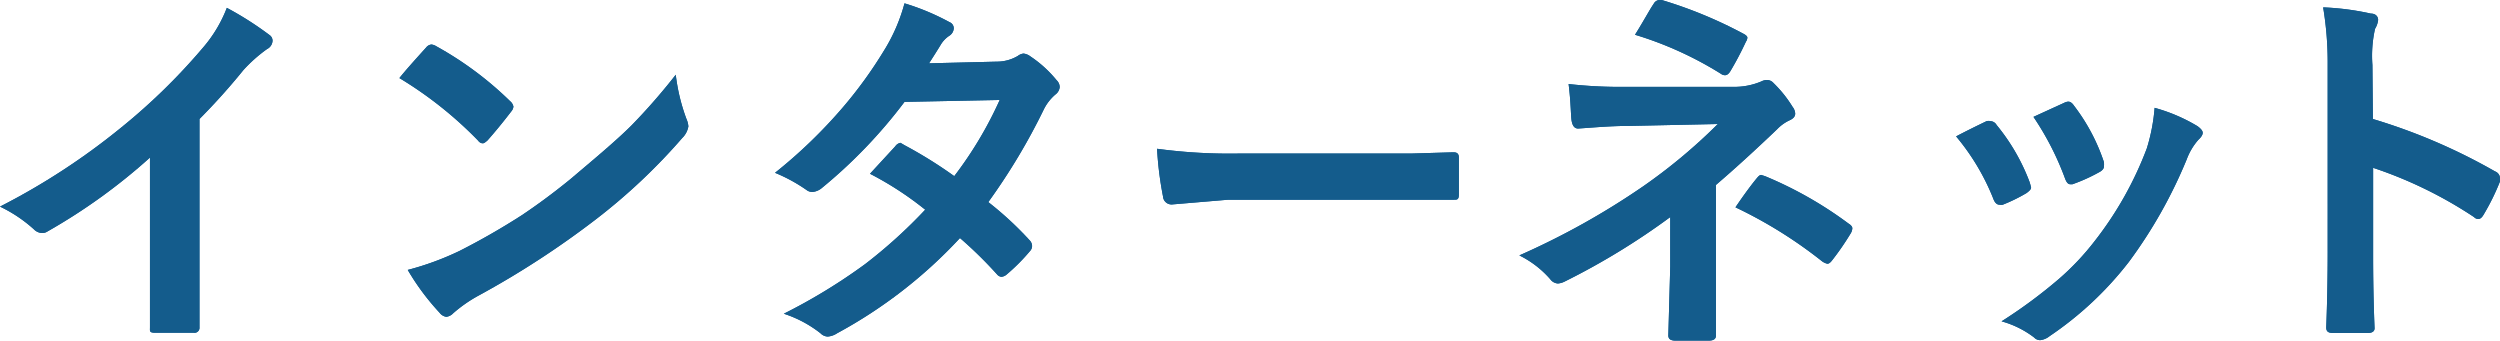
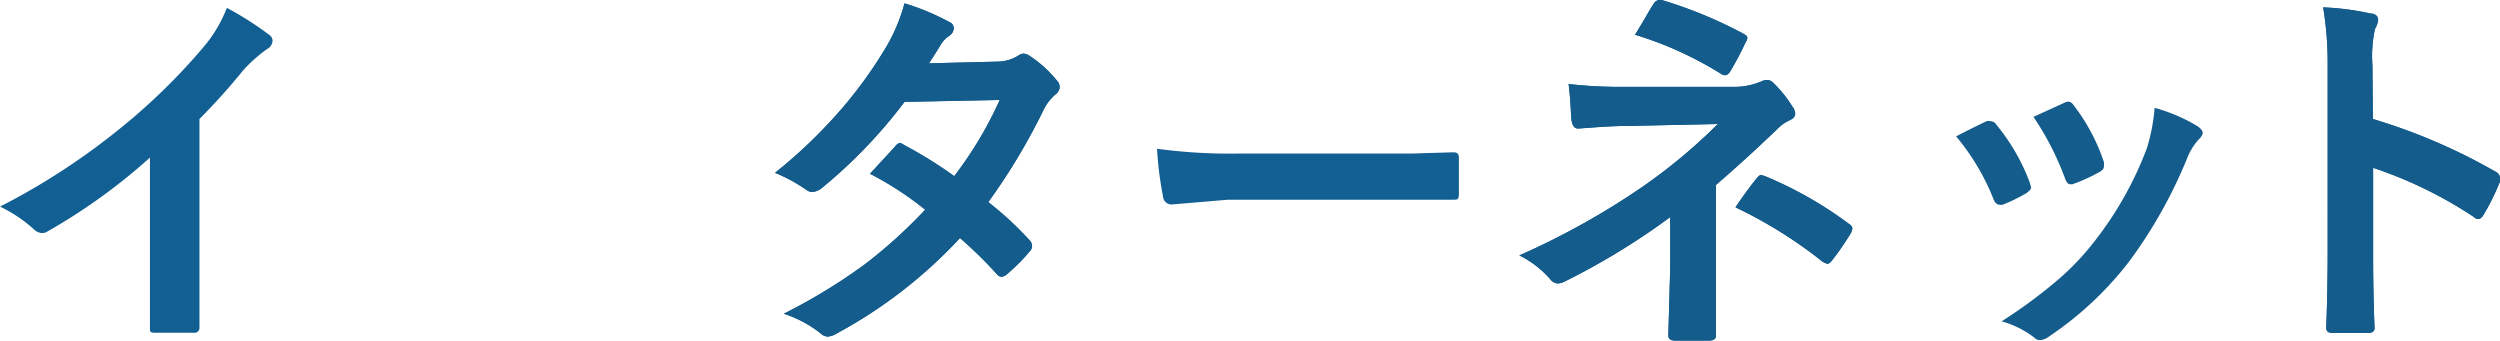
<svg xmlns="http://www.w3.org/2000/svg" width="105.03" height="14.34" viewBox="0 0 105.03 14.34">
  <defs>
    <style>.a{fill:#125f93;}.b{fill:#145c8c;}</style>
  </defs>
  <path class="a" d="M8.38,5v5.34c0,.95,0,2.07,0,3.36v.05a.21.21,0,0,1-.24.23c-.27,0-.53,0-.81,0s-.54,0-.8,0-.23-.07-.23-.21V13.7c0-.25,0-.85,0-1.79,0-.62,0-1.12,0-1.52V6.62A24.5,24.5,0,0,1,2,9.72a.4.4,0,0,1-.24.07.51.51,0,0,1-.34-.16A5.91,5.91,0,0,0,0,8.68,28.66,28.66,0,0,0,5.09,5.36,25.61,25.61,0,0,0,8.53,2a5.65,5.65,0,0,0,1-1.67,13.77,13.77,0,0,1,1.79,1.14.29.29,0,0,1,.13.24.41.41,0,0,1-.23.35,6.23,6.23,0,0,0-1,.89A26.94,26.94,0,0,1,8.38,5Z" />
-   <path class="a" d="M16.78,3.28C17,3,17.42,2.53,17.9,2a.32.32,0,0,1,.23-.13.51.51,0,0,1,.21.08,14.35,14.35,0,0,1,3.09,2.3.39.39,0,0,1,.14.23.37.37,0,0,1-.09.2c-.36.47-.69.87-1,1.22-.09.08-.15.12-.19.12s-.12,0-.21-.12A16.44,16.44,0,0,0,16.78,3.28Zm.35,8.06a12,12,0,0,0,2.18-.8,29.45,29.45,0,0,0,2.6-1.49c.6-.4,1.29-.9,2.05-1.52C25,6.65,25.9,5.9,26.54,5.26a25.76,25.76,0,0,0,1.85-2.12A8,8,0,0,0,28.84,5a.94.94,0,0,1,.08.31.9.9,0,0,1-.26.49A24.82,24.82,0,0,1,25,9.24a37.63,37.63,0,0,1-4.88,3.17,5.89,5.89,0,0,0-1.08.75.48.48,0,0,1-.29.15.43.43,0,0,1-.28-.17A10.22,10.22,0,0,1,17.13,11.34Z" />
  <path class="a" d="M41.52,8.49a14.2,14.2,0,0,1,1.75,1.62.35.35,0,0,1,.09.23.32.32,0,0,1-.09.21,8.1,8.1,0,0,1-1,1,.4.4,0,0,1-.2.08.28.28,0,0,1-.18-.1A17.66,17.66,0,0,0,40.33,10a20,20,0,0,1-5.16,4,.83.83,0,0,1-.4.14.45.45,0,0,1-.3-.14,5,5,0,0,0-1.54-.82,23.89,23.89,0,0,0,3.41-2.08,21,21,0,0,0,2.53-2.29A13.71,13.71,0,0,0,36.55,7.3l1.06-1.15A.35.35,0,0,1,37.83,6L38,6.1a18.56,18.56,0,0,1,2.09,1.3A16.18,16.18,0,0,0,42,4.2l-4,.08A21,21,0,0,1,34.5,7.92a.71.71,0,0,1-.33.14A.38.38,0,0,1,33.91,8a6.82,6.82,0,0,0-1.35-.74A20.92,20.92,0,0,0,35.42,4.5a18.2,18.2,0,0,0,1.71-2.36,7.36,7.36,0,0,0,.87-2,10,10,0,0,1,1.89.79.28.28,0,0,1,.18.26.4.4,0,0,1-.2.32,1.19,1.19,0,0,0-.33.34q-.2.33-.51.81l2.85-.07a1.72,1.72,0,0,0,.88-.24A.48.48,0,0,1,43,2.25a.59.59,0,0,1,.29.12,5,5,0,0,1,1.1,1,.41.41,0,0,1,.13.29.44.44,0,0,1-.18.31,2,2,0,0,0-.48.61A26.21,26.21,0,0,1,41.52,8.49Z" />
  <path class="a" d="M48.61,6.25a22.79,22.79,0,0,0,3.49.2h5.21l2,0L61,6.4h.08c.14,0,.21.07.21.22s0,.51,0,.77,0,.51,0,.76-.07.24-.23.24H61l-3.6,0H51.6l-2.37.2a.36.36,0,0,1-.37-.34A14.57,14.57,0,0,1,48.61,6.25Z" />
  <path class="a" d="M72.09,7.77V11.2l0,2.9c0,.14-.1.21-.31.21s-.45,0-.69,0-.47,0-.69,0-.31-.07-.31-.22l.08-2.88V9.12a29.78,29.78,0,0,1-4.44,2.71.76.76,0,0,1-.28.08.43.43,0,0,1-.32-.18,4.18,4.18,0,0,0-1.3-1,31.82,31.82,0,0,0,5.2-2.9,23.22,23.22,0,0,0,3.14-2.62l-3.73.08c-.8,0-1.51.07-2.14.11-.14,0-.23-.1-.27-.31S66,4.32,65.9,3.53a19.26,19.26,0,0,0,2,.12h.27l4.68,0A2.9,2.9,0,0,0,74,3.42a.53.53,0,0,1,.23-.06.37.37,0,0,1,.28.13,5.13,5.13,0,0,1,.8,1,.5.5,0,0,1,.11.28c0,.13-.09.22-.25.29a1.74,1.74,0,0,0-.51.37C73.79,6.26,72.93,7.05,72.09,7.77Zm-3.4-6.31c.11-.17.27-.44.48-.8s.25-.42.3-.49A.3.3,0,0,1,69.7,0l.11,0a18.5,18.5,0,0,1,3.42,1.41c.12.06.18.12.18.17a.32.32,0,0,1-.06.17A13.49,13.49,0,0,1,72.69,3c-.07.11-.14.16-.22.16a.29.29,0,0,1-.17-.06A15,15,0,0,0,68.69,1.46Zm4.22,7.25c.4-.59.71-1,.92-1.25.06-.07.11-.11.16-.11l.16.05a16.35,16.35,0,0,1,3.52,2c.1.06.15.13.15.19a.45.45,0,0,1-.06.2,11.46,11.46,0,0,1-.8,1.16c-.07.09-.13.13-.19.13a.62.62,0,0,1-.23-.11A18.92,18.92,0,0,0,72.91,8.71Z" />
-   <path class="a" d="M82.18,5.73c.32-.17.74-.38,1.28-.64a.38.38,0,0,1,.17,0,.31.31,0,0,1,.25.16,8.44,8.44,0,0,1,1.38,2.38,2.31,2.31,0,0,1,.07.25c0,.07-.07.14-.19.23a7,7,0,0,1-1,.49.3.3,0,0,1-.14,0c-.11,0-.2-.09-.26-.26A9.57,9.57,0,0,0,82.18,5.73Zm8.34-1.2a7.2,7.2,0,0,1,1.8.77c.15.11.22.2.22.28s-.06.18-.18.29a2.63,2.63,0,0,0-.49.82A20,20,0,0,1,89.44,11a14.33,14.33,0,0,1-3.33,3.12.78.78,0,0,1-.39.17.34.34,0,0,1-.26-.11,4,4,0,0,0-1.37-.68,20.87,20.87,0,0,0,2.42-1.79A10.93,10.93,0,0,0,88,10.13a14.77,14.77,0,0,0,2.19-3.89A7.8,7.8,0,0,0,90.52,4.53Zm-5.09.38,1.29-.59a.45.45,0,0,1,.17-.05c.09,0,.17.06.25.18a8.08,8.08,0,0,1,1.25,2.36.93.93,0,0,1,0,.19c0,.08-.07.17-.21.24a7.3,7.3,0,0,1-1.11.5l-.1,0c-.09,0-.16-.09-.22-.26A12.05,12.05,0,0,0,85.43,4.91Z" />
  <path class="a" d="M99.69,5a24.52,24.52,0,0,1,5.13,2.2.32.32,0,0,1,.21.28.39.39,0,0,1,0,.14,9.59,9.59,0,0,1-.69,1.4c-.07.12-.14.18-.22.18a.24.24,0,0,1-.18-.08,17.86,17.86,0,0,0-4.24-2.07v3.57c0,.59,0,1.65.06,3.17v0c0,.13-.1.2-.29.2s-.48,0-.72,0-.48,0-.72,0-.3-.08-.3-.24q.06-1.58.06-3.18V2.7A14,14,0,0,0,97.6.31a11.11,11.11,0,0,1,2,.26c.21,0,.31.13.31.27a.91.91,0,0,1-.13.37,5.19,5.19,0,0,0-.11,1.52Z" />
-   <path class="b" d="M8.38,5v5.34c0,.95,0,2.07,0,3.36v.05a.21.21,0,0,1-.24.23c-.27,0-.53,0-.81,0s-.54,0-.8,0-.23-.07-.23-.21V13.7c0-.25,0-.85,0-1.79,0-.62,0-1.12,0-1.52V6.62A24.5,24.5,0,0,1,2,9.72a.4.4,0,0,1-.24.07.51.51,0,0,1-.34-.16A5.91,5.91,0,0,0,0,8.68,28.66,28.66,0,0,0,5.09,5.36,25.61,25.61,0,0,0,8.53,2a5.65,5.65,0,0,0,1-1.67,13.77,13.77,0,0,1,1.79,1.14.29.29,0,0,1,.13.24.41.41,0,0,1-.23.35,6.23,6.23,0,0,0-1,.89A26.94,26.94,0,0,1,8.38,5Z" />
-   <path class="b" d="M16.78,3.28C17,3,17.42,2.53,17.9,2a.32.32,0,0,1,.23-.13.51.51,0,0,1,.21.08,14.35,14.35,0,0,1,3.09,2.3.39.39,0,0,1,.14.23.37.37,0,0,1-.09.2c-.36.47-.69.87-1,1.22-.09.08-.15.12-.19.12s-.12,0-.21-.12A16.44,16.44,0,0,0,16.78,3.28Zm.35,8.06a12,12,0,0,0,2.18-.8,29.45,29.45,0,0,0,2.6-1.49c.6-.4,1.29-.9,2.05-1.52C25,6.65,25.9,5.9,26.54,5.26a25.76,25.76,0,0,0,1.85-2.12A8,8,0,0,0,28.84,5a.94.94,0,0,1,.08.31.9.9,0,0,1-.26.49A24.82,24.82,0,0,1,25,9.24a37.63,37.63,0,0,1-4.88,3.17,5.89,5.89,0,0,0-1.08.75.48.48,0,0,1-.29.15.43.43,0,0,1-.28-.17A10.22,10.22,0,0,1,17.13,11.34Z" />
  <path class="b" d="M41.52,8.49a14.2,14.2,0,0,1,1.75,1.62.35.35,0,0,1,.09.23.32.32,0,0,1-.09.21,8.1,8.1,0,0,1-1,1,.4.4,0,0,1-.2.08.28.28,0,0,1-.18-.1A17.66,17.66,0,0,0,40.33,10a20,20,0,0,1-5.16,4,.83.83,0,0,1-.4.14.45.45,0,0,1-.3-.14,5,5,0,0,0-1.54-.82,23.89,23.89,0,0,0,3.41-2.08,21,21,0,0,0,2.53-2.29A13.71,13.71,0,0,0,36.55,7.3l1.06-1.15A.35.35,0,0,1,37.83,6L38,6.1a18.56,18.56,0,0,1,2.09,1.3A16.18,16.18,0,0,0,42,4.2l-4,.08A21,21,0,0,1,34.5,7.92a.71.71,0,0,1-.33.14A.38.38,0,0,1,33.91,8a6.82,6.82,0,0,0-1.35-.74A20.92,20.92,0,0,0,35.42,4.5a18.2,18.2,0,0,0,1.71-2.36,7.36,7.36,0,0,0,.87-2,10,10,0,0,1,1.89.79.28.28,0,0,1,.18.26.4.4,0,0,1-.2.32,1.19,1.19,0,0,0-.33.34q-.2.33-.51.81l2.85-.07a1.72,1.72,0,0,0,.88-.24A.48.48,0,0,1,43,2.25a.59.59,0,0,1,.29.12,5,5,0,0,1,1.1,1,.41.41,0,0,1,.13.29.44.44,0,0,1-.18.31,2,2,0,0,0-.48.61A26.21,26.21,0,0,1,41.52,8.49Z" />
-   <path class="b" d="M48.61,6.25a22.79,22.79,0,0,0,3.49.2h5.21l2,0L61,6.4h.08c.14,0,.21.07.21.22s0,.51,0,.77,0,.51,0,.76-.07.24-.23.24H61l-3.6,0H51.6l-2.37.2a.36.36,0,0,1-.37-.34A14.57,14.57,0,0,1,48.61,6.25Z" />
  <path class="b" d="M72.09,7.77V11.2l0,2.9c0,.14-.1.21-.31.21s-.45,0-.69,0-.47,0-.69,0-.31-.07-.31-.22l.08-2.88V9.12a29.78,29.78,0,0,1-4.44,2.71.76.76,0,0,1-.28.08.43.43,0,0,1-.32-.18,4.18,4.18,0,0,0-1.3-1,31.82,31.82,0,0,0,5.2-2.9,23.22,23.22,0,0,0,3.14-2.62l-3.73.08c-.8,0-1.51.07-2.14.11-.14,0-.23-.1-.27-.31S66,4.32,65.9,3.53a19.26,19.26,0,0,0,2,.12h.27l4.68,0A2.9,2.9,0,0,0,74,3.42a.53.53,0,0,1,.23-.06.37.37,0,0,1,.28.13,5.13,5.13,0,0,1,.8,1,.5.5,0,0,1,.11.28c0,.13-.09.22-.25.29a1.74,1.74,0,0,0-.51.37C73.79,6.26,72.93,7.05,72.09,7.77Zm-3.4-6.31c.11-.17.27-.44.48-.8s.25-.42.3-.49A.3.3,0,0,1,69.7,0l.11,0a18.5,18.5,0,0,1,3.42,1.41c.12.06.18.12.18.17a.32.32,0,0,1-.06.17A13.49,13.49,0,0,1,72.69,3c-.07.11-.14.16-.22.16a.29.29,0,0,1-.17-.06A15,15,0,0,0,68.69,1.46Zm4.22,7.25c.4-.59.71-1,.92-1.25.06-.07.11-.11.16-.11l.16.05a16.35,16.35,0,0,1,3.52,2c.1.06.15.13.15.19a.45.45,0,0,1-.06.2,11.46,11.46,0,0,1-.8,1.16c-.07.09-.13.13-.19.13a.62.62,0,0,1-.23-.11A18.92,18.92,0,0,0,72.91,8.71Z" />
  <path class="b" d="M82.18,5.73c.32-.17.74-.38,1.28-.64a.38.38,0,0,1,.17,0,.31.31,0,0,1,.25.16,8.44,8.44,0,0,1,1.38,2.38,2.31,2.31,0,0,1,.07.25c0,.07-.07.14-.19.23a7,7,0,0,1-1,.49.3.3,0,0,1-.14,0c-.11,0-.2-.09-.26-.26A9.57,9.57,0,0,0,82.18,5.73Zm8.34-1.2a7.2,7.2,0,0,1,1.8.77c.15.11.22.2.22.28s-.06.18-.18.29a2.63,2.63,0,0,0-.49.82A20,20,0,0,1,89.44,11a14.33,14.33,0,0,1-3.33,3.12.78.78,0,0,1-.39.17.34.34,0,0,1-.26-.11,4,4,0,0,0-1.37-.68,20.87,20.87,0,0,0,2.42-1.79A10.93,10.93,0,0,0,88,10.13a14.77,14.77,0,0,0,2.19-3.89A7.8,7.8,0,0,0,90.52,4.53Zm-5.09.38,1.29-.59a.45.45,0,0,1,.17-.05c.09,0,.17.06.25.18a8.08,8.08,0,0,1,1.25,2.36.93.93,0,0,1,0,.19c0,.08-.07.17-.21.24a7.3,7.3,0,0,1-1.11.5l-.1,0c-.09,0-.16-.09-.22-.26A12.05,12.05,0,0,0,85.43,4.91Z" />
  <path class="b" d="M99.69,5a24.52,24.52,0,0,1,5.13,2.2.32.32,0,0,1,.21.28.39.39,0,0,1,0,.14,9.59,9.59,0,0,1-.69,1.4c-.07.12-.14.18-.22.18a.24.24,0,0,1-.18-.08,17.86,17.86,0,0,0-4.24-2.07v3.57c0,.59,0,1.65.06,3.17v0c0,.13-.1.2-.29.2s-.48,0-.72,0-.48,0-.72,0-.3-.08-.3-.24q.06-1.58.06-3.18V2.7A14,14,0,0,0,97.6.31a11.11,11.11,0,0,1,2,.26c.21,0,.31.13.31.27a.91.91,0,0,1-.13.37,5.19,5.19,0,0,0-.11,1.52Z" />
</svg>